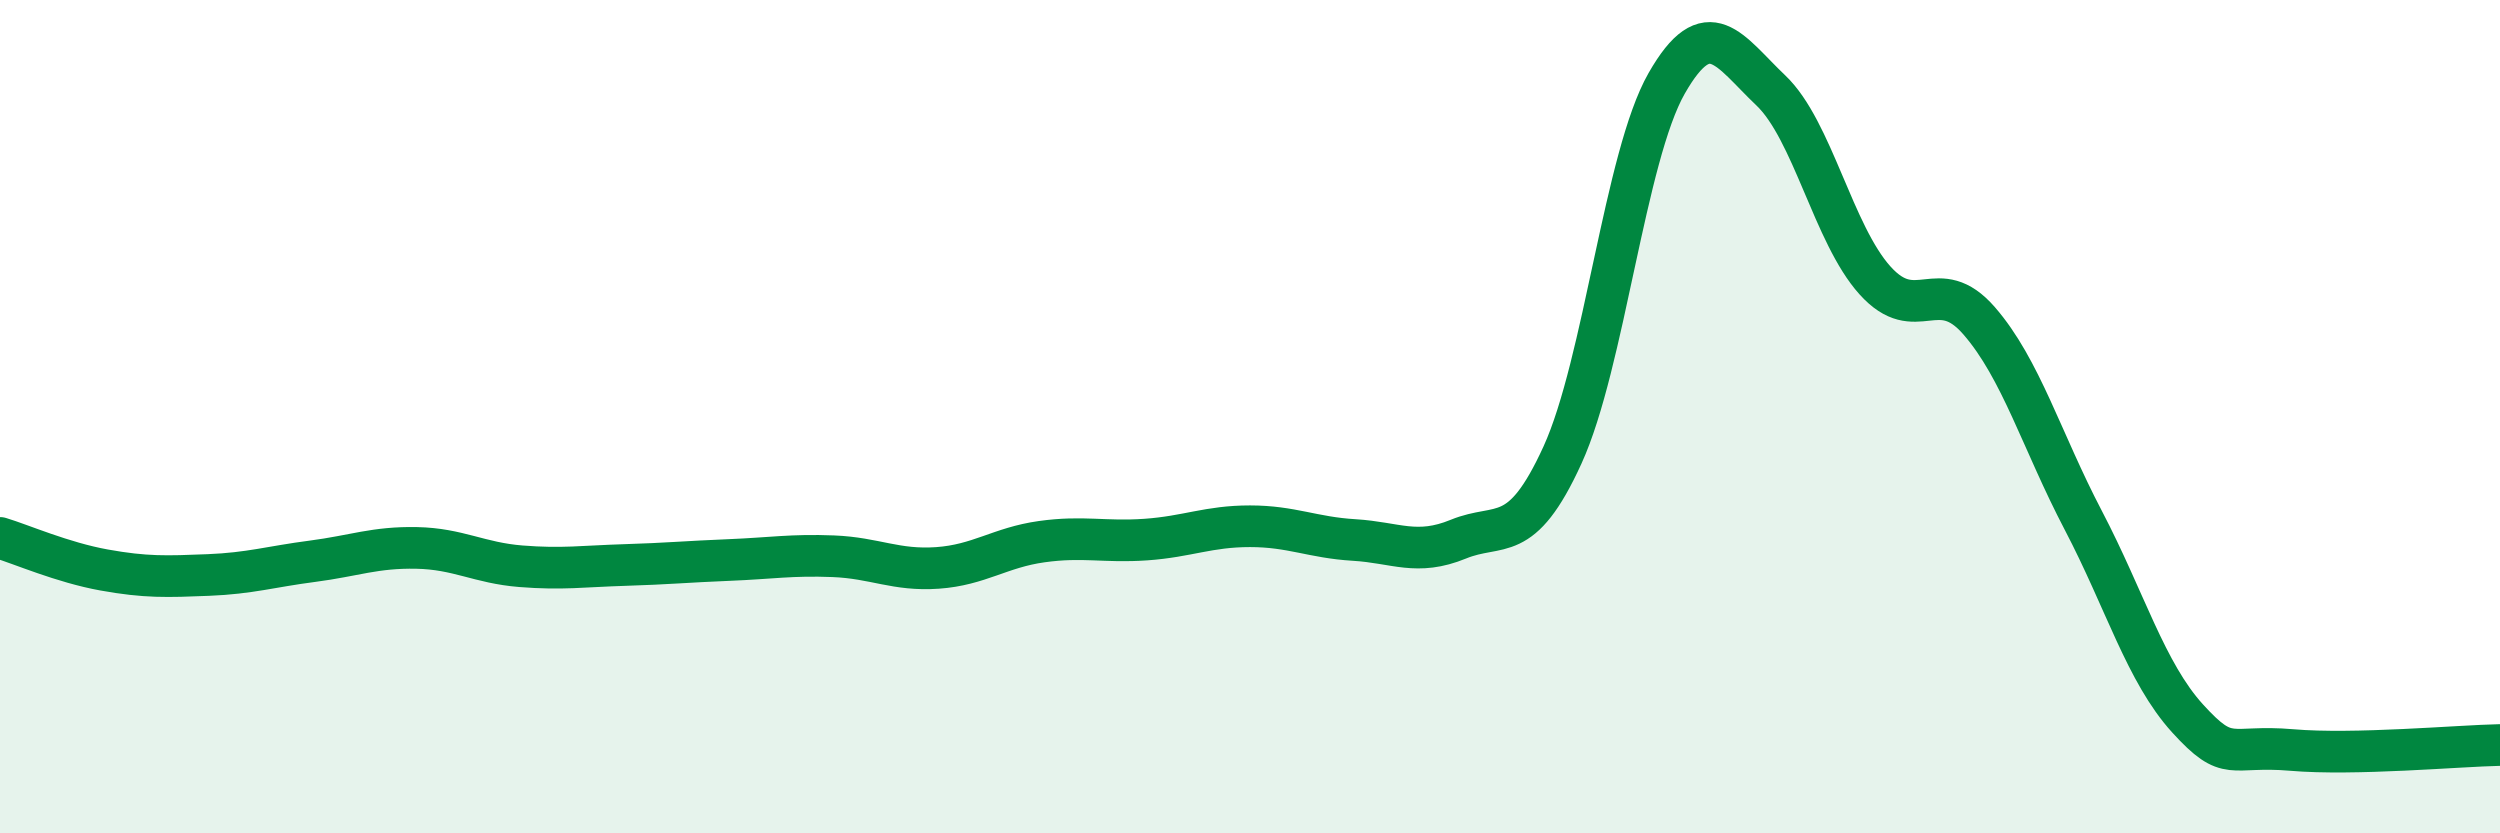
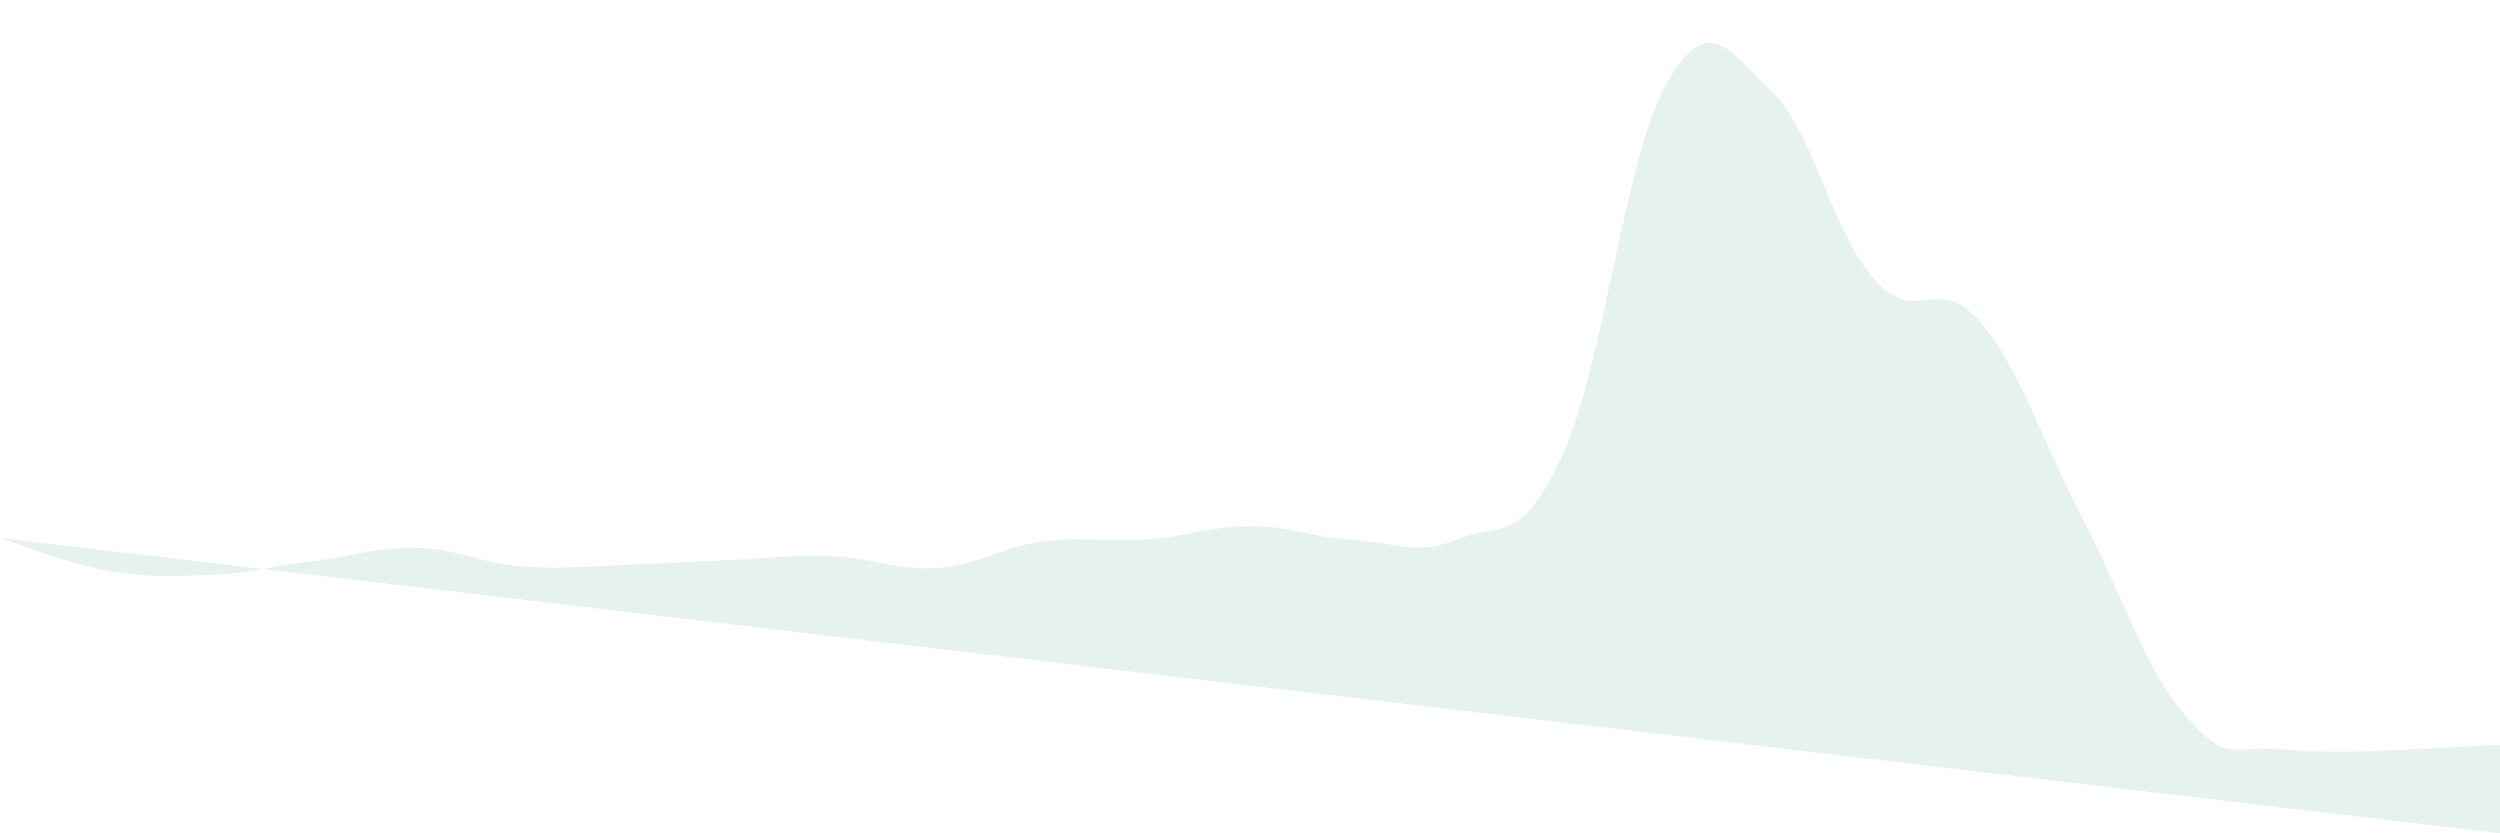
<svg xmlns="http://www.w3.org/2000/svg" width="60" height="20" viewBox="0 0 60 20">
-   <path d="M 0,12.91 C 0.5,13.06 1.5,13.5 2.5,13.68 C 3.5,13.86 4,13.84 5,13.8 C 6,13.76 6.5,13.6 7.5,13.47 C 8.5,13.34 9,13.13 10,13.15 C 11,13.17 11.5,13.51 12.5,13.59 C 13.5,13.67 14,13.59 15,13.56 C 16,13.53 16.5,13.48 17.5,13.44 C 18.5,13.4 19,13.31 20,13.35 C 21,13.39 21.5,13.7 22.5,13.63 C 23.5,13.56 24,13.14 25,13 C 26,12.86 26.5,13.02 27.5,12.95 C 28.5,12.88 29,12.63 30,12.63 C 31,12.63 31.5,12.9 32.5,12.96 C 33.5,13.02 34,13.35 35,12.94 C 36,12.53 36.5,13.11 37.5,10.92 C 38.5,8.73 39,3.75 40,2 C 41,0.25 41.5,1.22 42.5,2.17 C 43.5,3.12 44,5.62 45,6.73 C 46,7.84 46.5,6.55 47.5,7.7 C 48.5,8.85 49,10.58 50,12.49 C 51,14.4 51.5,16.14 52.5,17.24 C 53.5,18.34 53.5,17.87 55,18 C 56.5,18.13 59,17.9 60,17.88L60 20L0 20Z" fill="#008740" opacity="0.1" stroke-linecap="round" stroke-linejoin="round" />
-   <path d="M 0,12.91 C 0.5,13.06 1.5,13.5 2.5,13.68 C 3.5,13.86 4,13.84 5,13.8 C 6,13.76 6.5,13.6 7.5,13.47 C 8.5,13.34 9,13.13 10,13.15 C 11,13.17 11.5,13.51 12.5,13.59 C 13.5,13.67 14,13.59 15,13.56 C 16,13.53 16.5,13.48 17.5,13.44 C 18.5,13.4 19,13.31 20,13.35 C 21,13.39 21.5,13.7 22.5,13.63 C 23.5,13.56 24,13.14 25,13 C 26,12.86 26.5,13.02 27.5,12.95 C 28.5,12.88 29,12.63 30,12.63 C 31,12.63 31.5,12.9 32.5,12.96 C 33.5,13.02 34,13.35 35,12.94 C 36,12.53 36.5,13.11 37.5,10.92 C 38.5,8.73 39,3.75 40,2 C 41,0.25 41.5,1.22 42.5,2.17 C 43.5,3.12 44,5.62 45,6.73 C 46,7.84 46.5,6.55 47.5,7.7 C 48.5,8.85 49,10.58 50,12.49 C 51,14.4 51.5,16.14 52.5,17.24 C 53.5,18.34 53.5,17.87 55,18 C 56.5,18.13 59,17.9 60,17.88" stroke="#008740" stroke-width="1" fill="none" stroke-linecap="round" stroke-linejoin="round" />
+   <path d="M 0,12.91 C 0.5,13.06 1.5,13.5 2.5,13.68 C 3.5,13.86 4,13.84 5,13.8 C 6,13.76 6.5,13.6 7.5,13.47 C 8.5,13.34 9,13.13 10,13.15 C 11,13.17 11.5,13.51 12.5,13.59 C 13.5,13.67 14,13.59 15,13.56 C 16,13.53 16.5,13.48 17.5,13.44 C 18.5,13.4 19,13.31 20,13.35 C 21,13.39 21.5,13.7 22.5,13.63 C 23.5,13.56 24,13.14 25,13 C 26,12.86 26.5,13.02 27.5,12.95 C 28.5,12.88 29,12.63 30,12.63 C 31,12.63 31.5,12.9 32.5,12.96 C 33.5,13.02 34,13.35 35,12.94 C 36,12.53 36.5,13.11 37.5,10.92 C 38.5,8.73 39,3.75 40,2 C 41,0.25 41.5,1.22 42.5,2.17 C 43.5,3.12 44,5.62 45,6.73 C 46,7.84 46.5,6.55 47.5,7.7 C 48.5,8.85 49,10.58 50,12.49 C 51,14.4 51.5,16.14 52.5,17.24 C 53.5,18.34 53.5,17.87 55,18 C 56.5,18.13 59,17.9 60,17.88L60 20Z" fill="#008740" opacity="0.1" stroke-linecap="round" stroke-linejoin="round" />
</svg>